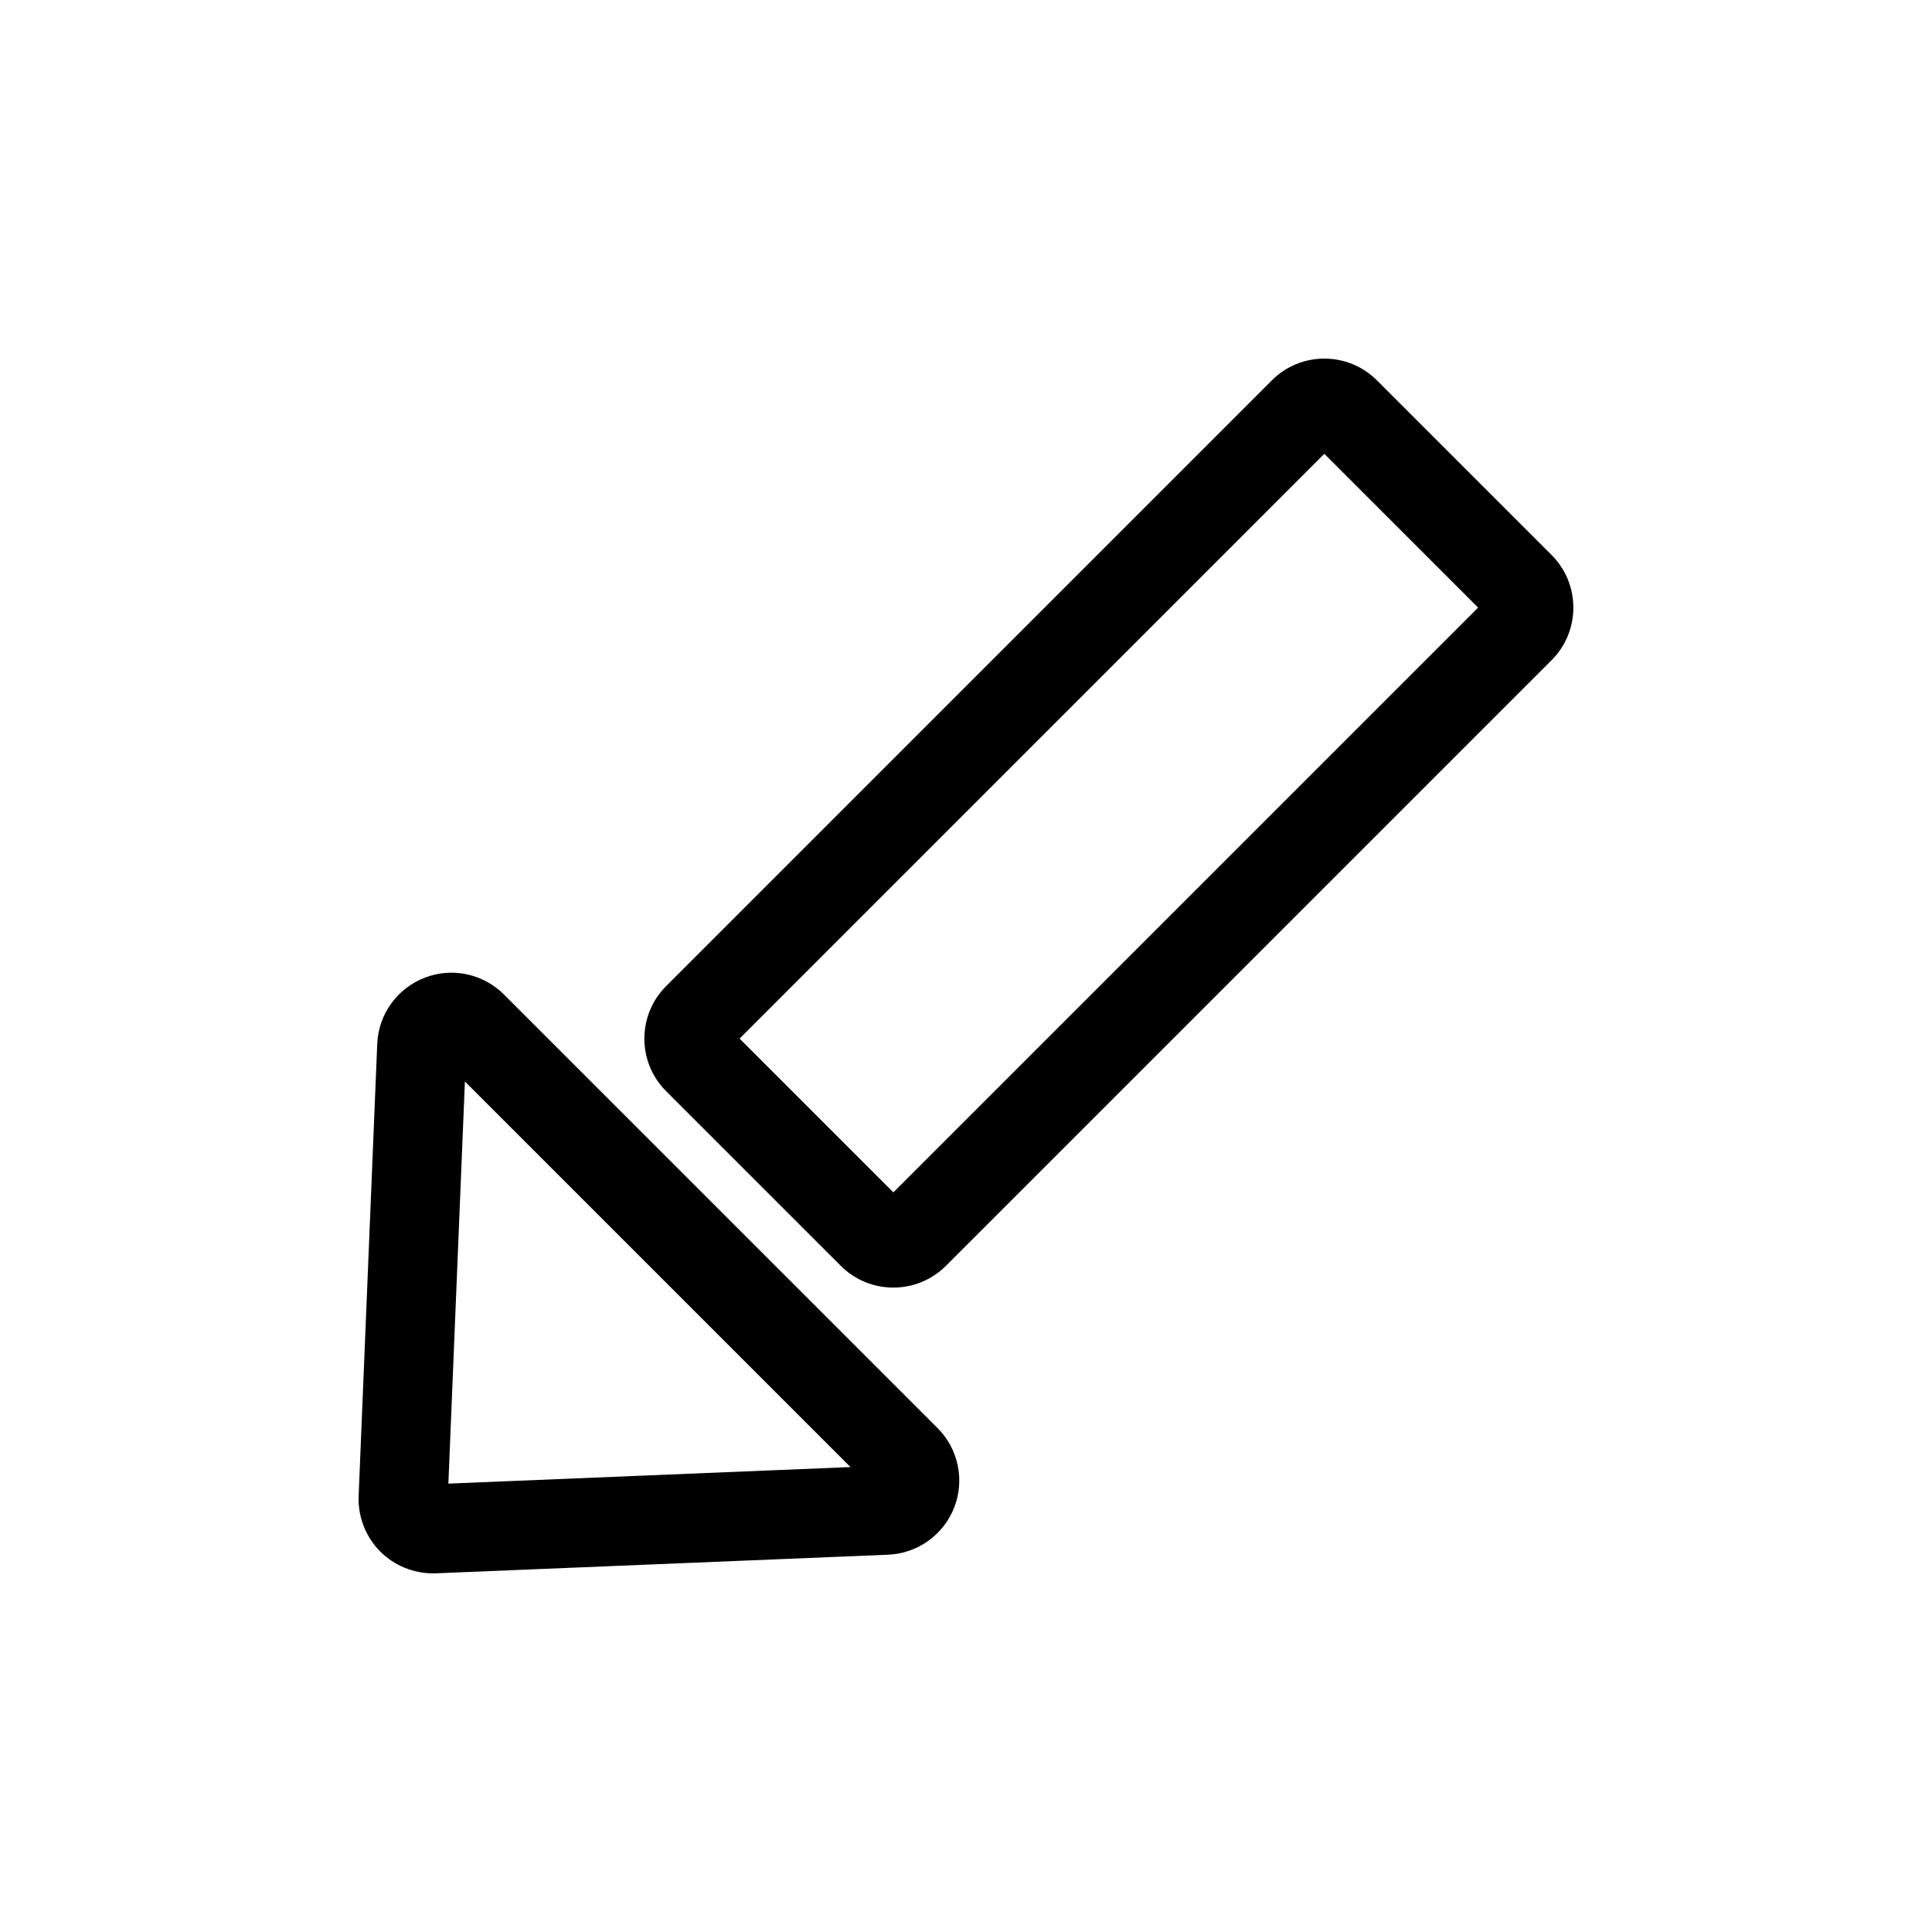
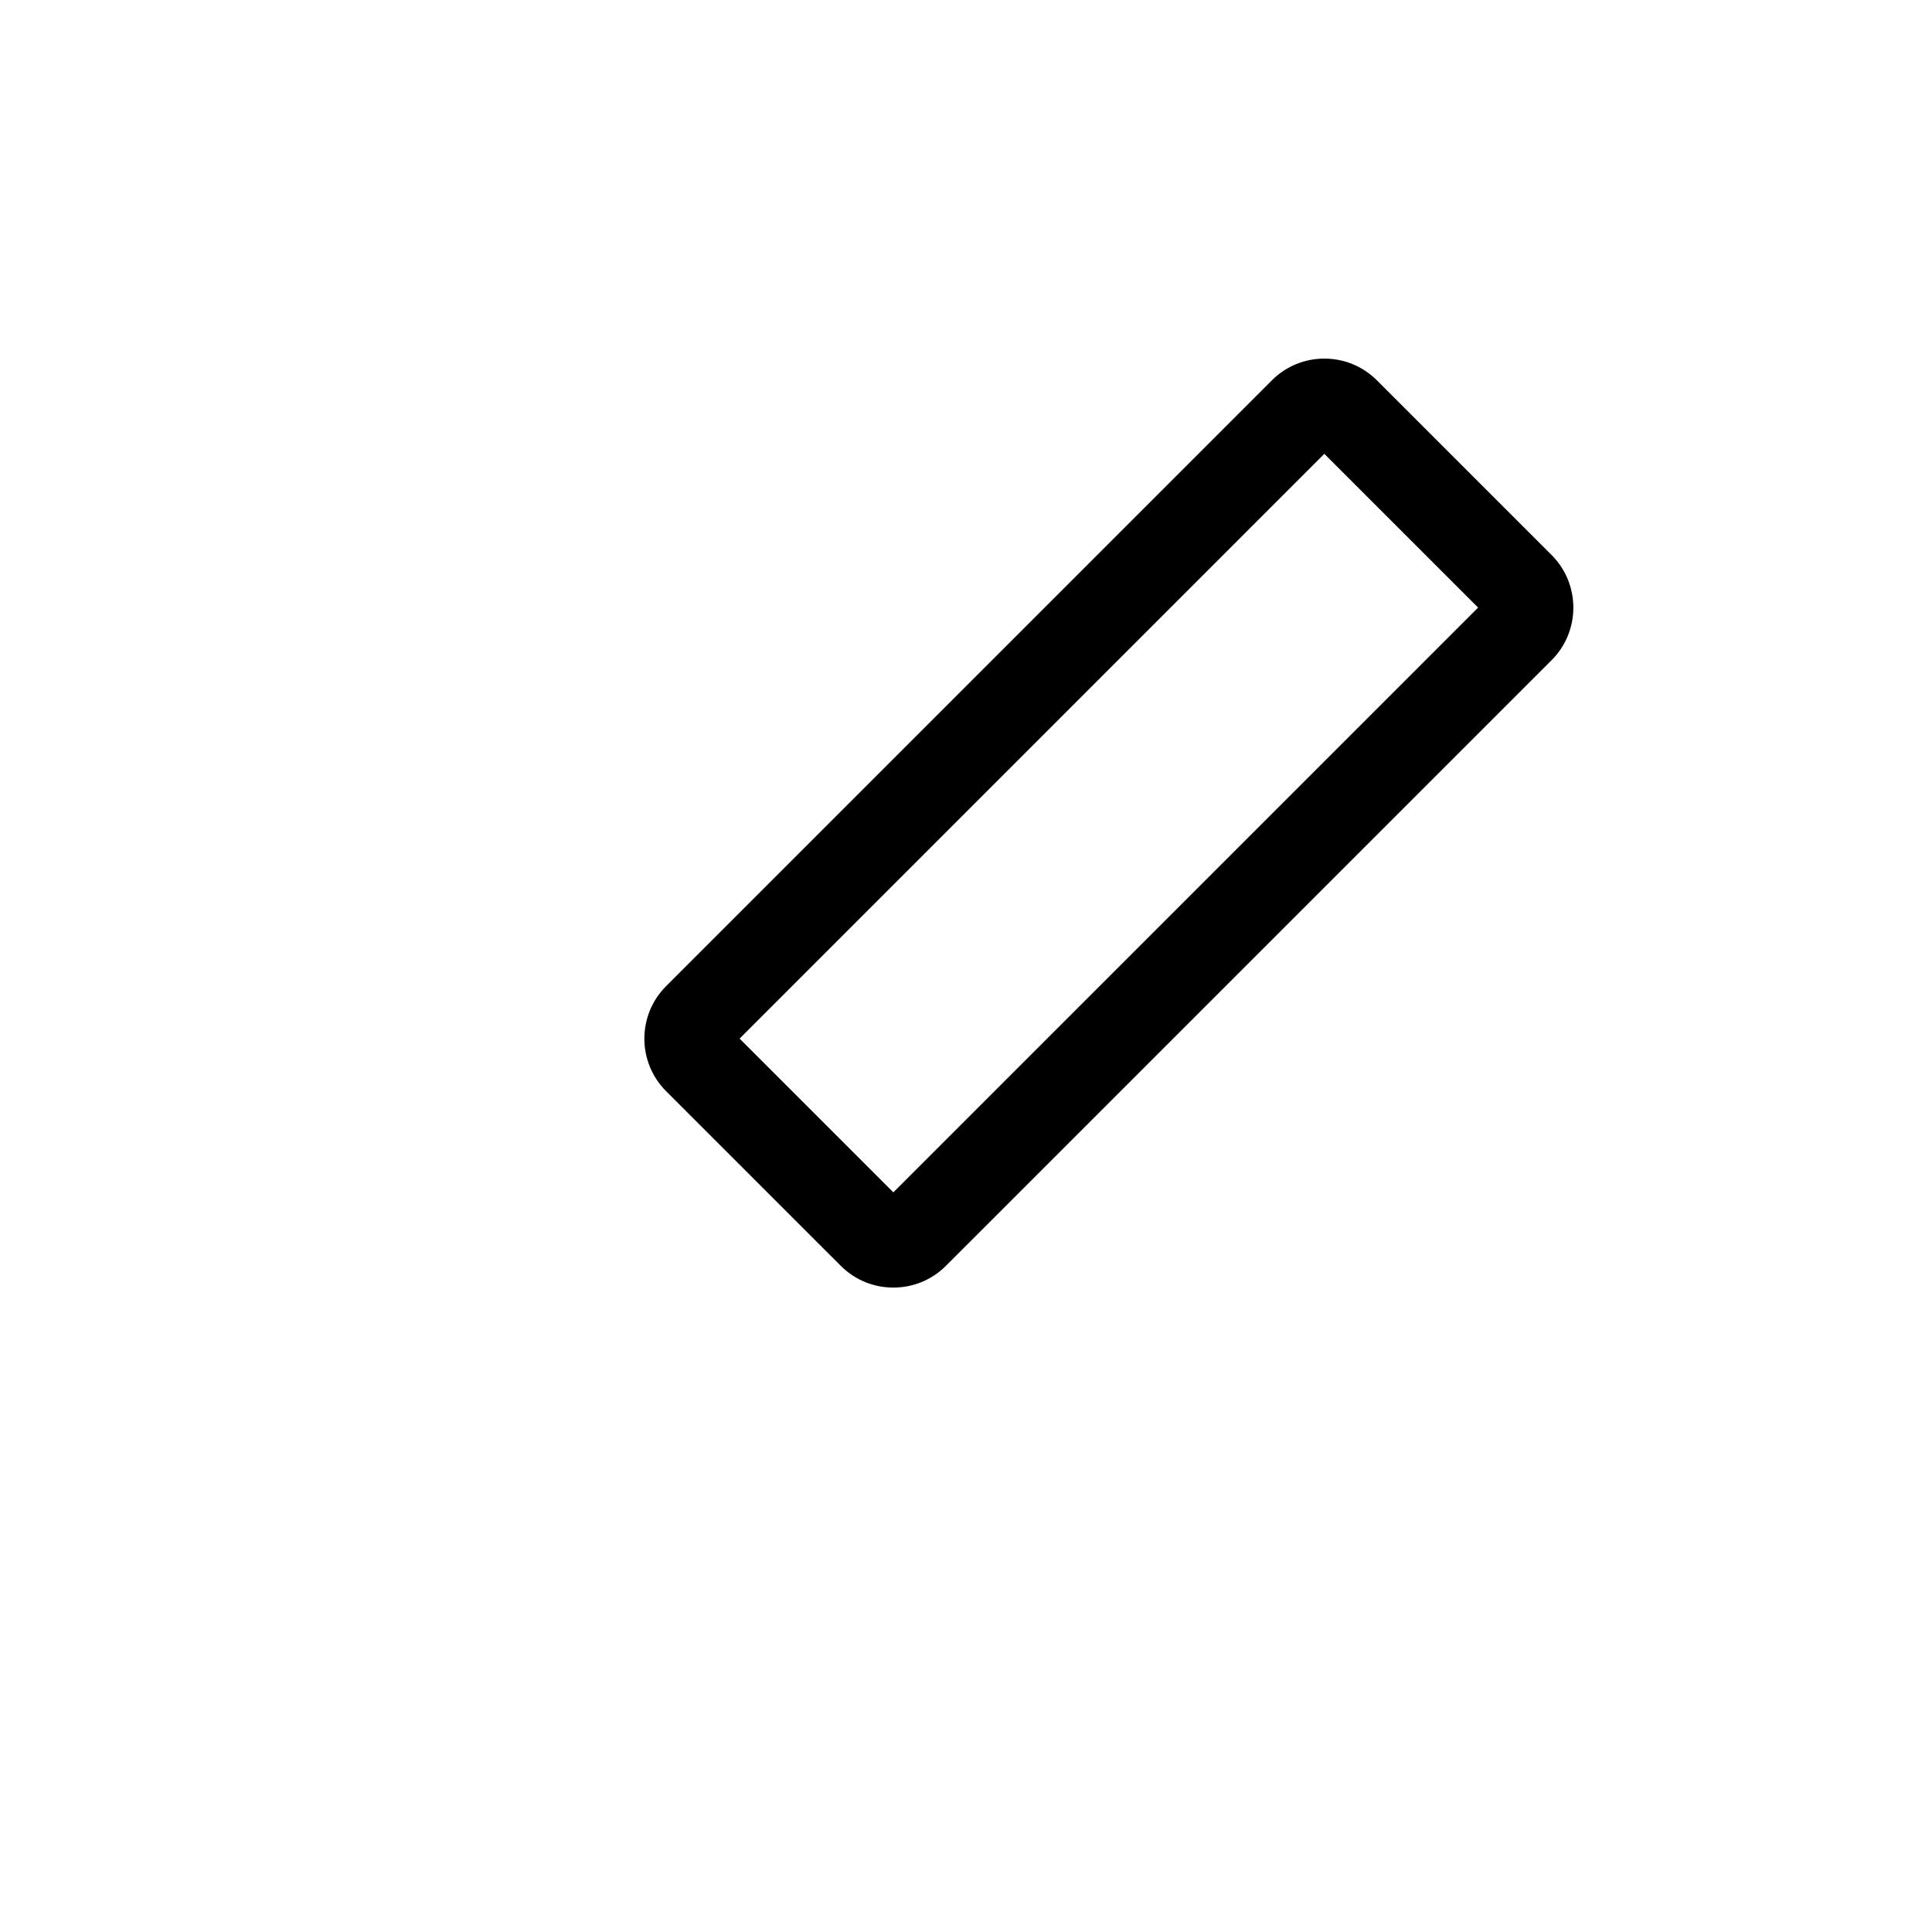
<svg xmlns="http://www.w3.org/2000/svg" fill="#000000" width="800px" height="800px" version="1.1" viewBox="144 144 512 512">
  <g>
    <path d="m366.83 479.47c3.832 3.832 8.871 5.754 13.918 5.754 5.039 0 10.078-1.922 13.918-5.754l160.55-160.54c7.652-7.668 7.652-20.152-0.008-27.828l-46.32-46.312c-7.676-7.676-20.16-7.676-27.828 0l-160.54 160.55c-7.676 7.676-7.676 20.16 0 27.828zm128.13-215.2 40.754 40.746-154.97 154.97-40.746-40.746z" />
-     <path d="m258.74 560.96c0.262 0 0.52-0.008 0.789-0.016l119.8-4.93c7.809-0.316 14.688-5.219 17.539-12.5 2.852-7.281 1.109-15.555-4.426-21.082l-114.89-114.88c-5.527-5.535-13.824-7.281-21.082-4.418-7.281 2.844-12.188 9.723-12.5 17.523l-4.93 119.82c-0.211 5.473 1.875 10.84 5.746 14.711 3.699 3.695 8.746 5.766 13.957 5.766zm8.465-130.35 102.18 102.18-106.56 4.383z" />
  </g>
</svg>